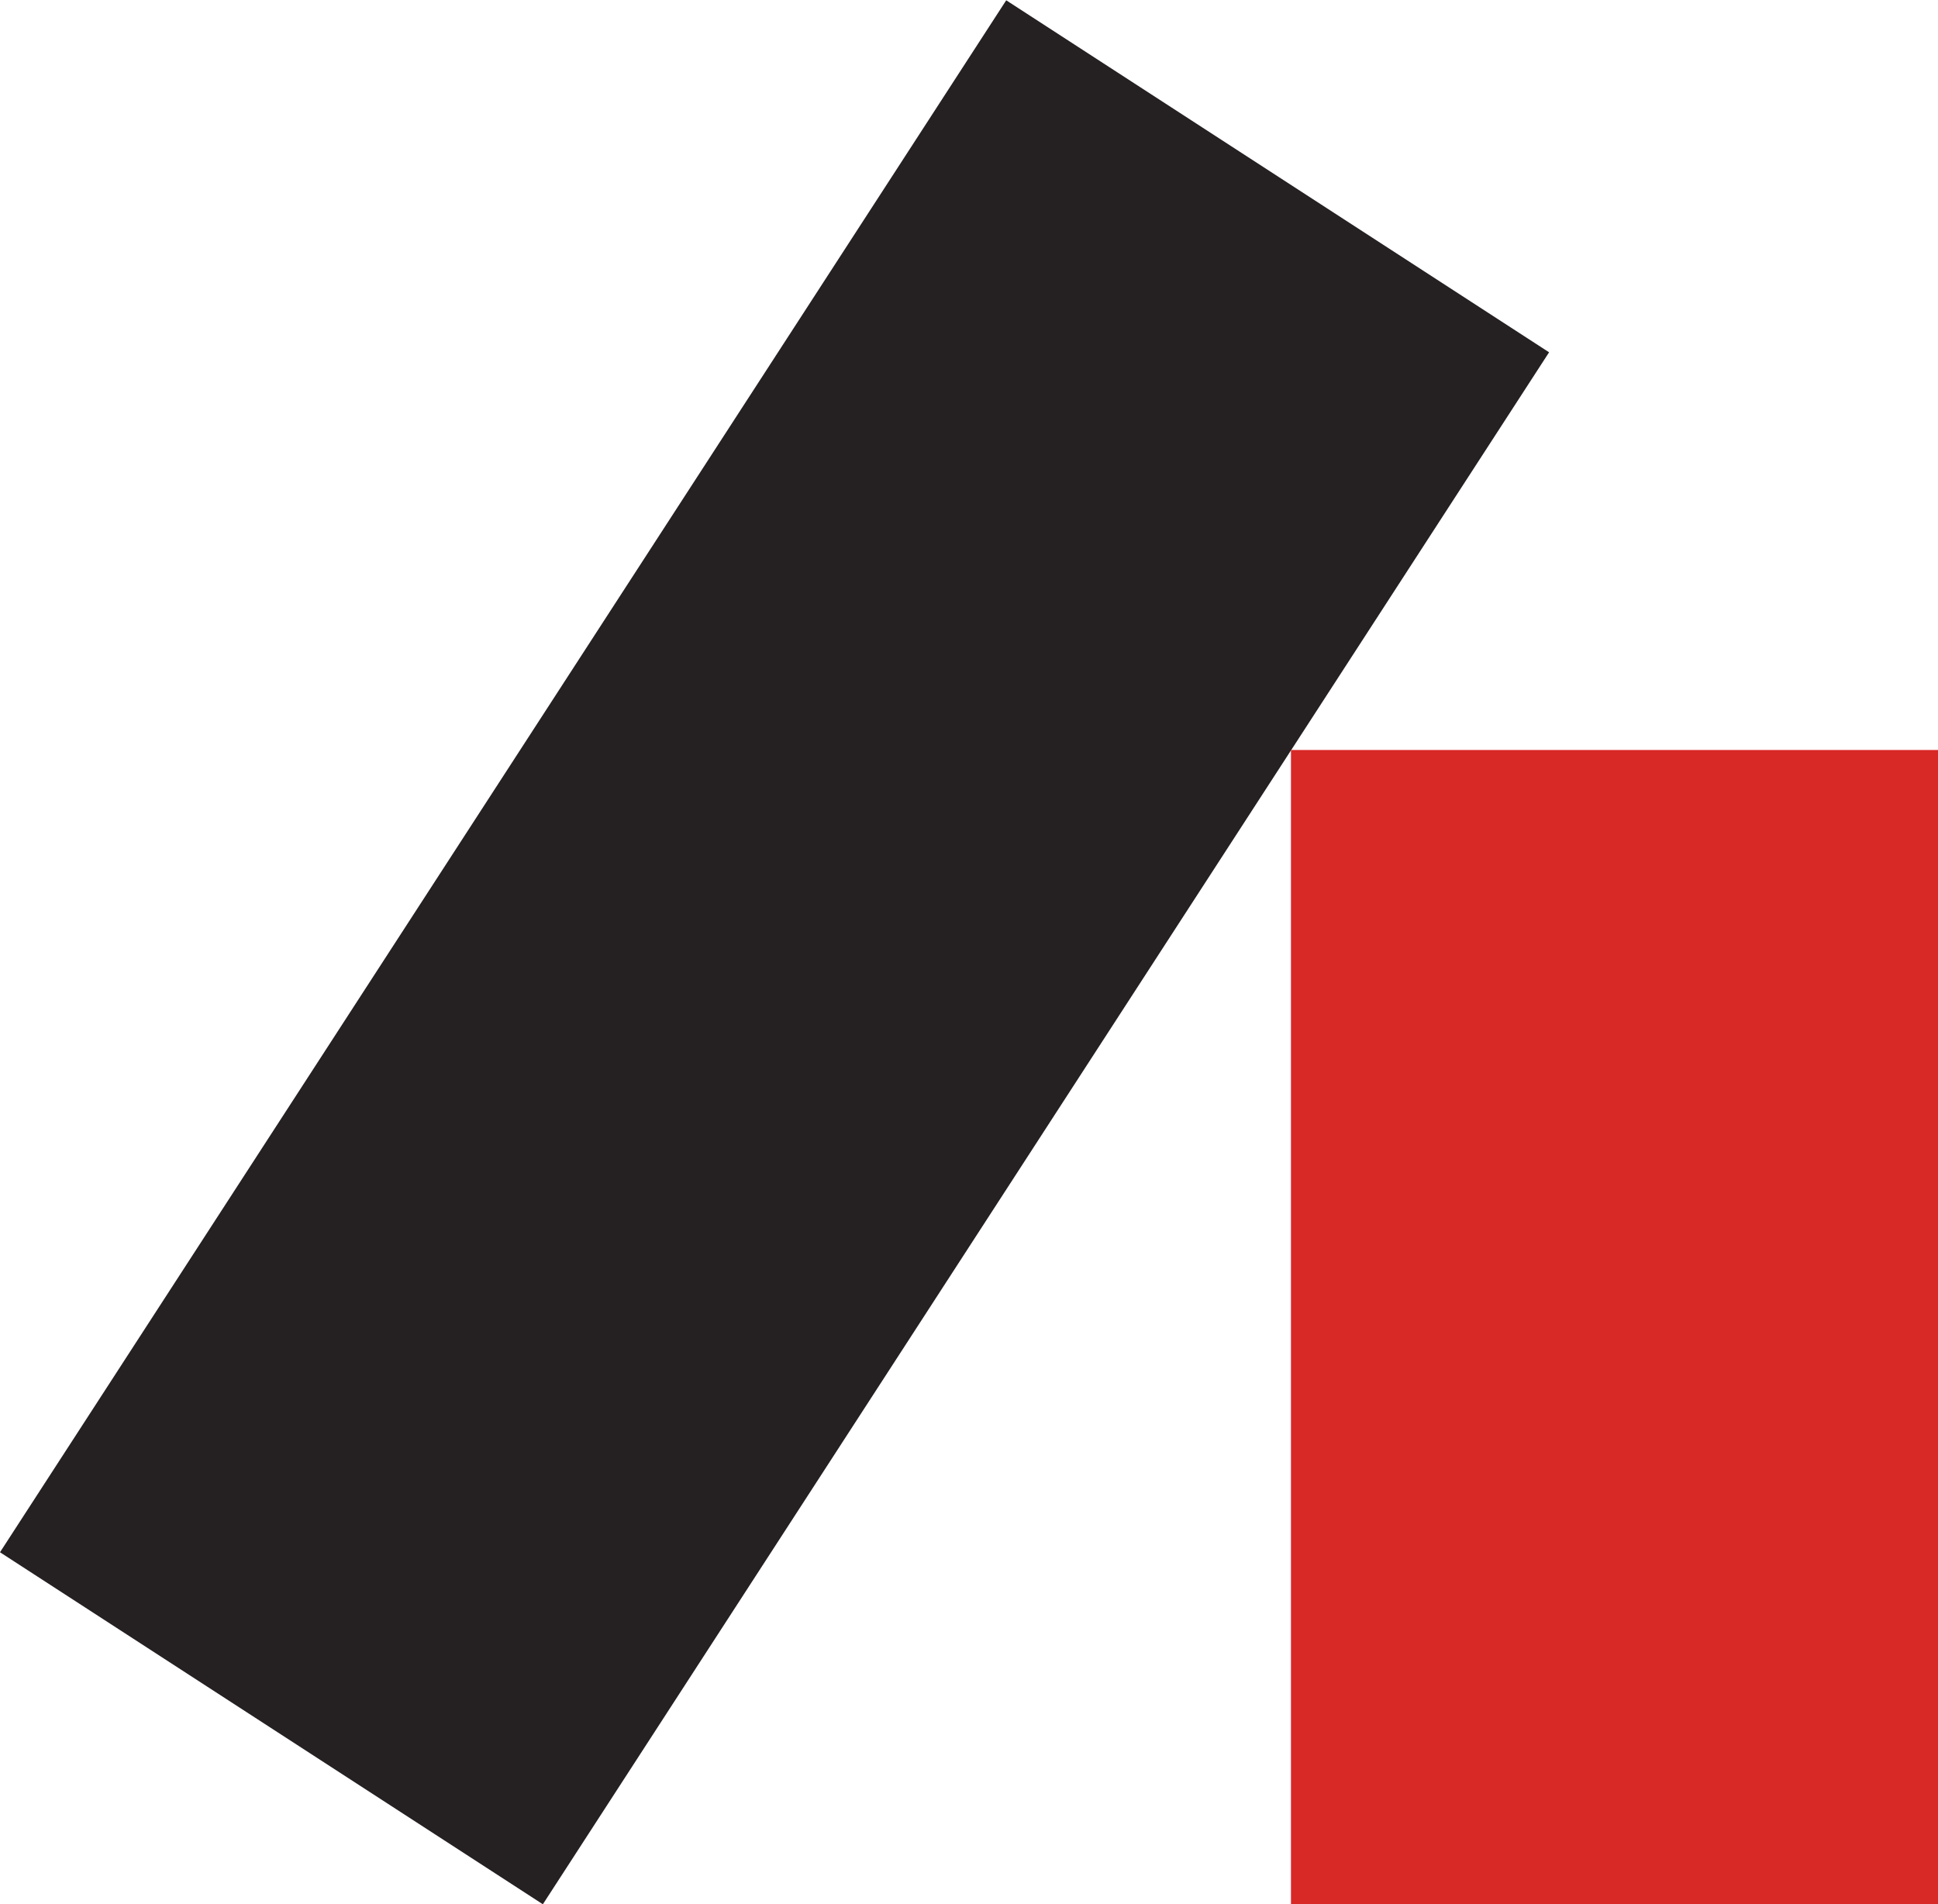
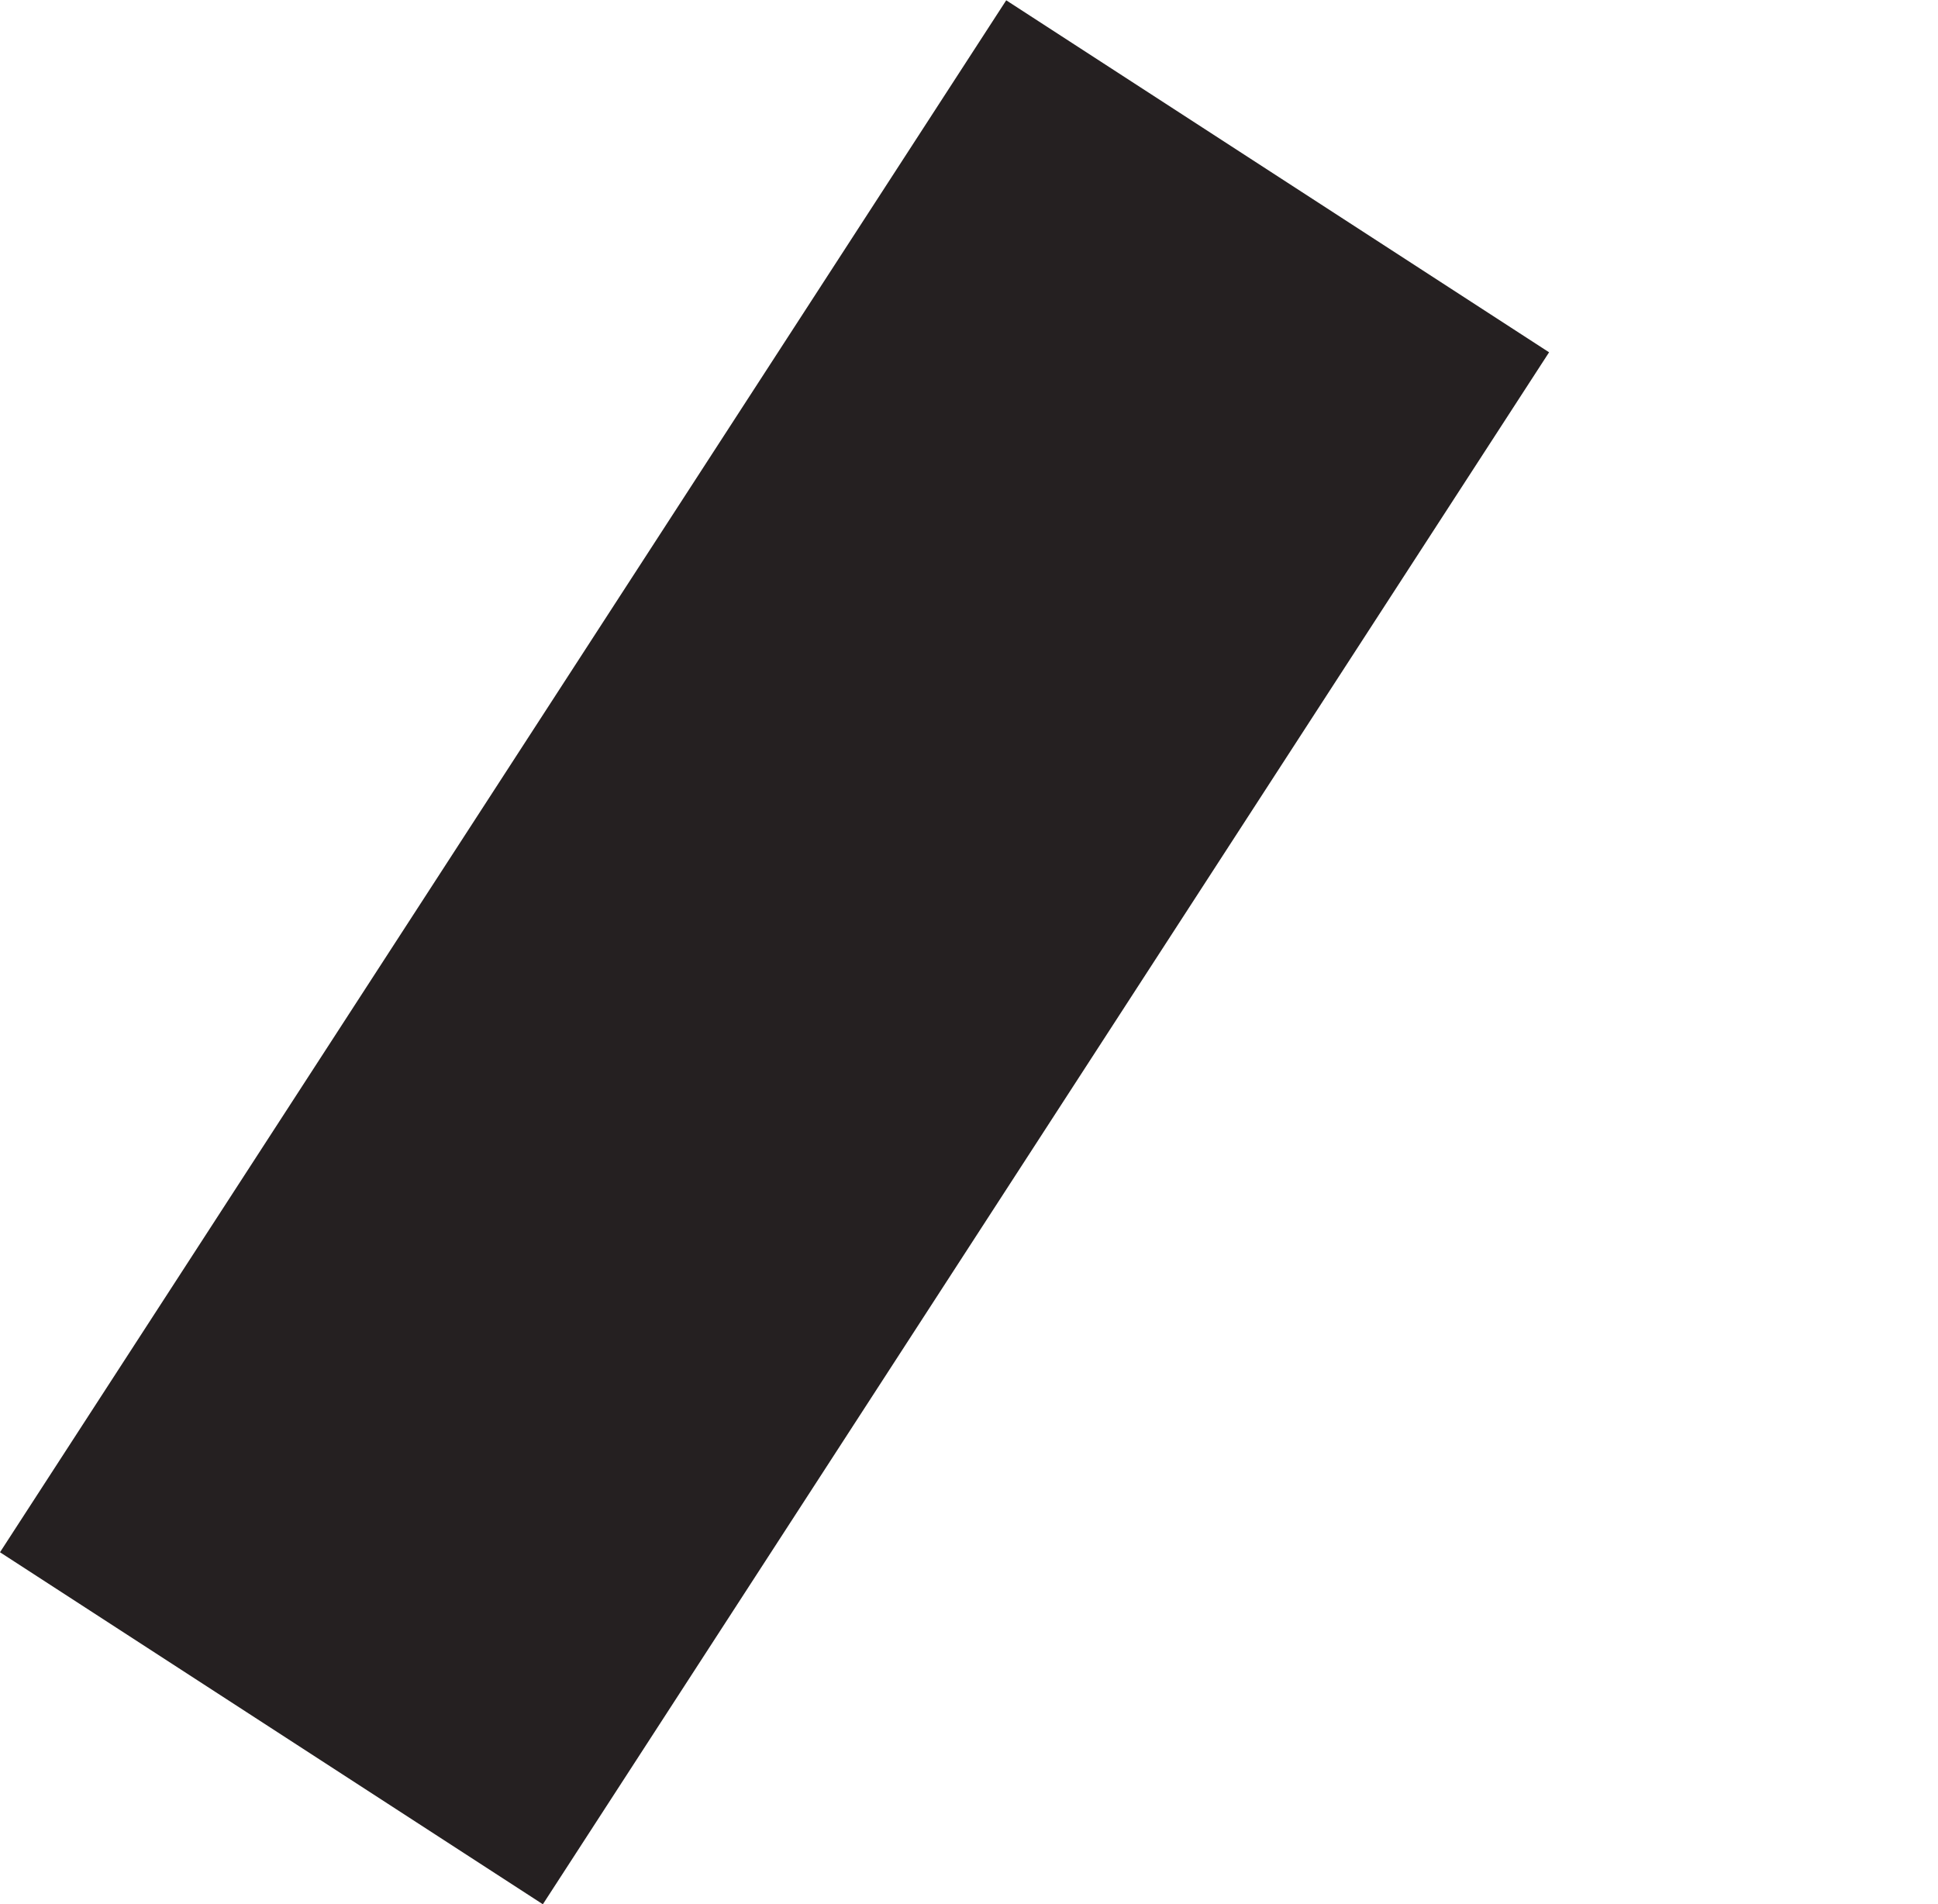
<svg xmlns="http://www.w3.org/2000/svg" width="95.179" height="93.513" viewBox="0 0 95.179 93.513">
  <g id="Group_124" data-name="Group 124" transform="translate(0 0)">
    <rect id="Rectangle_540" data-name="Rectangle 540" width="90.841" height="31.777" transform="matrix(0.544, -0.839, 0.839, 0.544, 0, 76.23)" fill="#252021" />
-     <rect id="Rectangle_541" data-name="Rectangle 541" width="31.777" height="56.682" transform="translate(63.402 36.831)" fill="#d82927" />
  </g>
</svg>